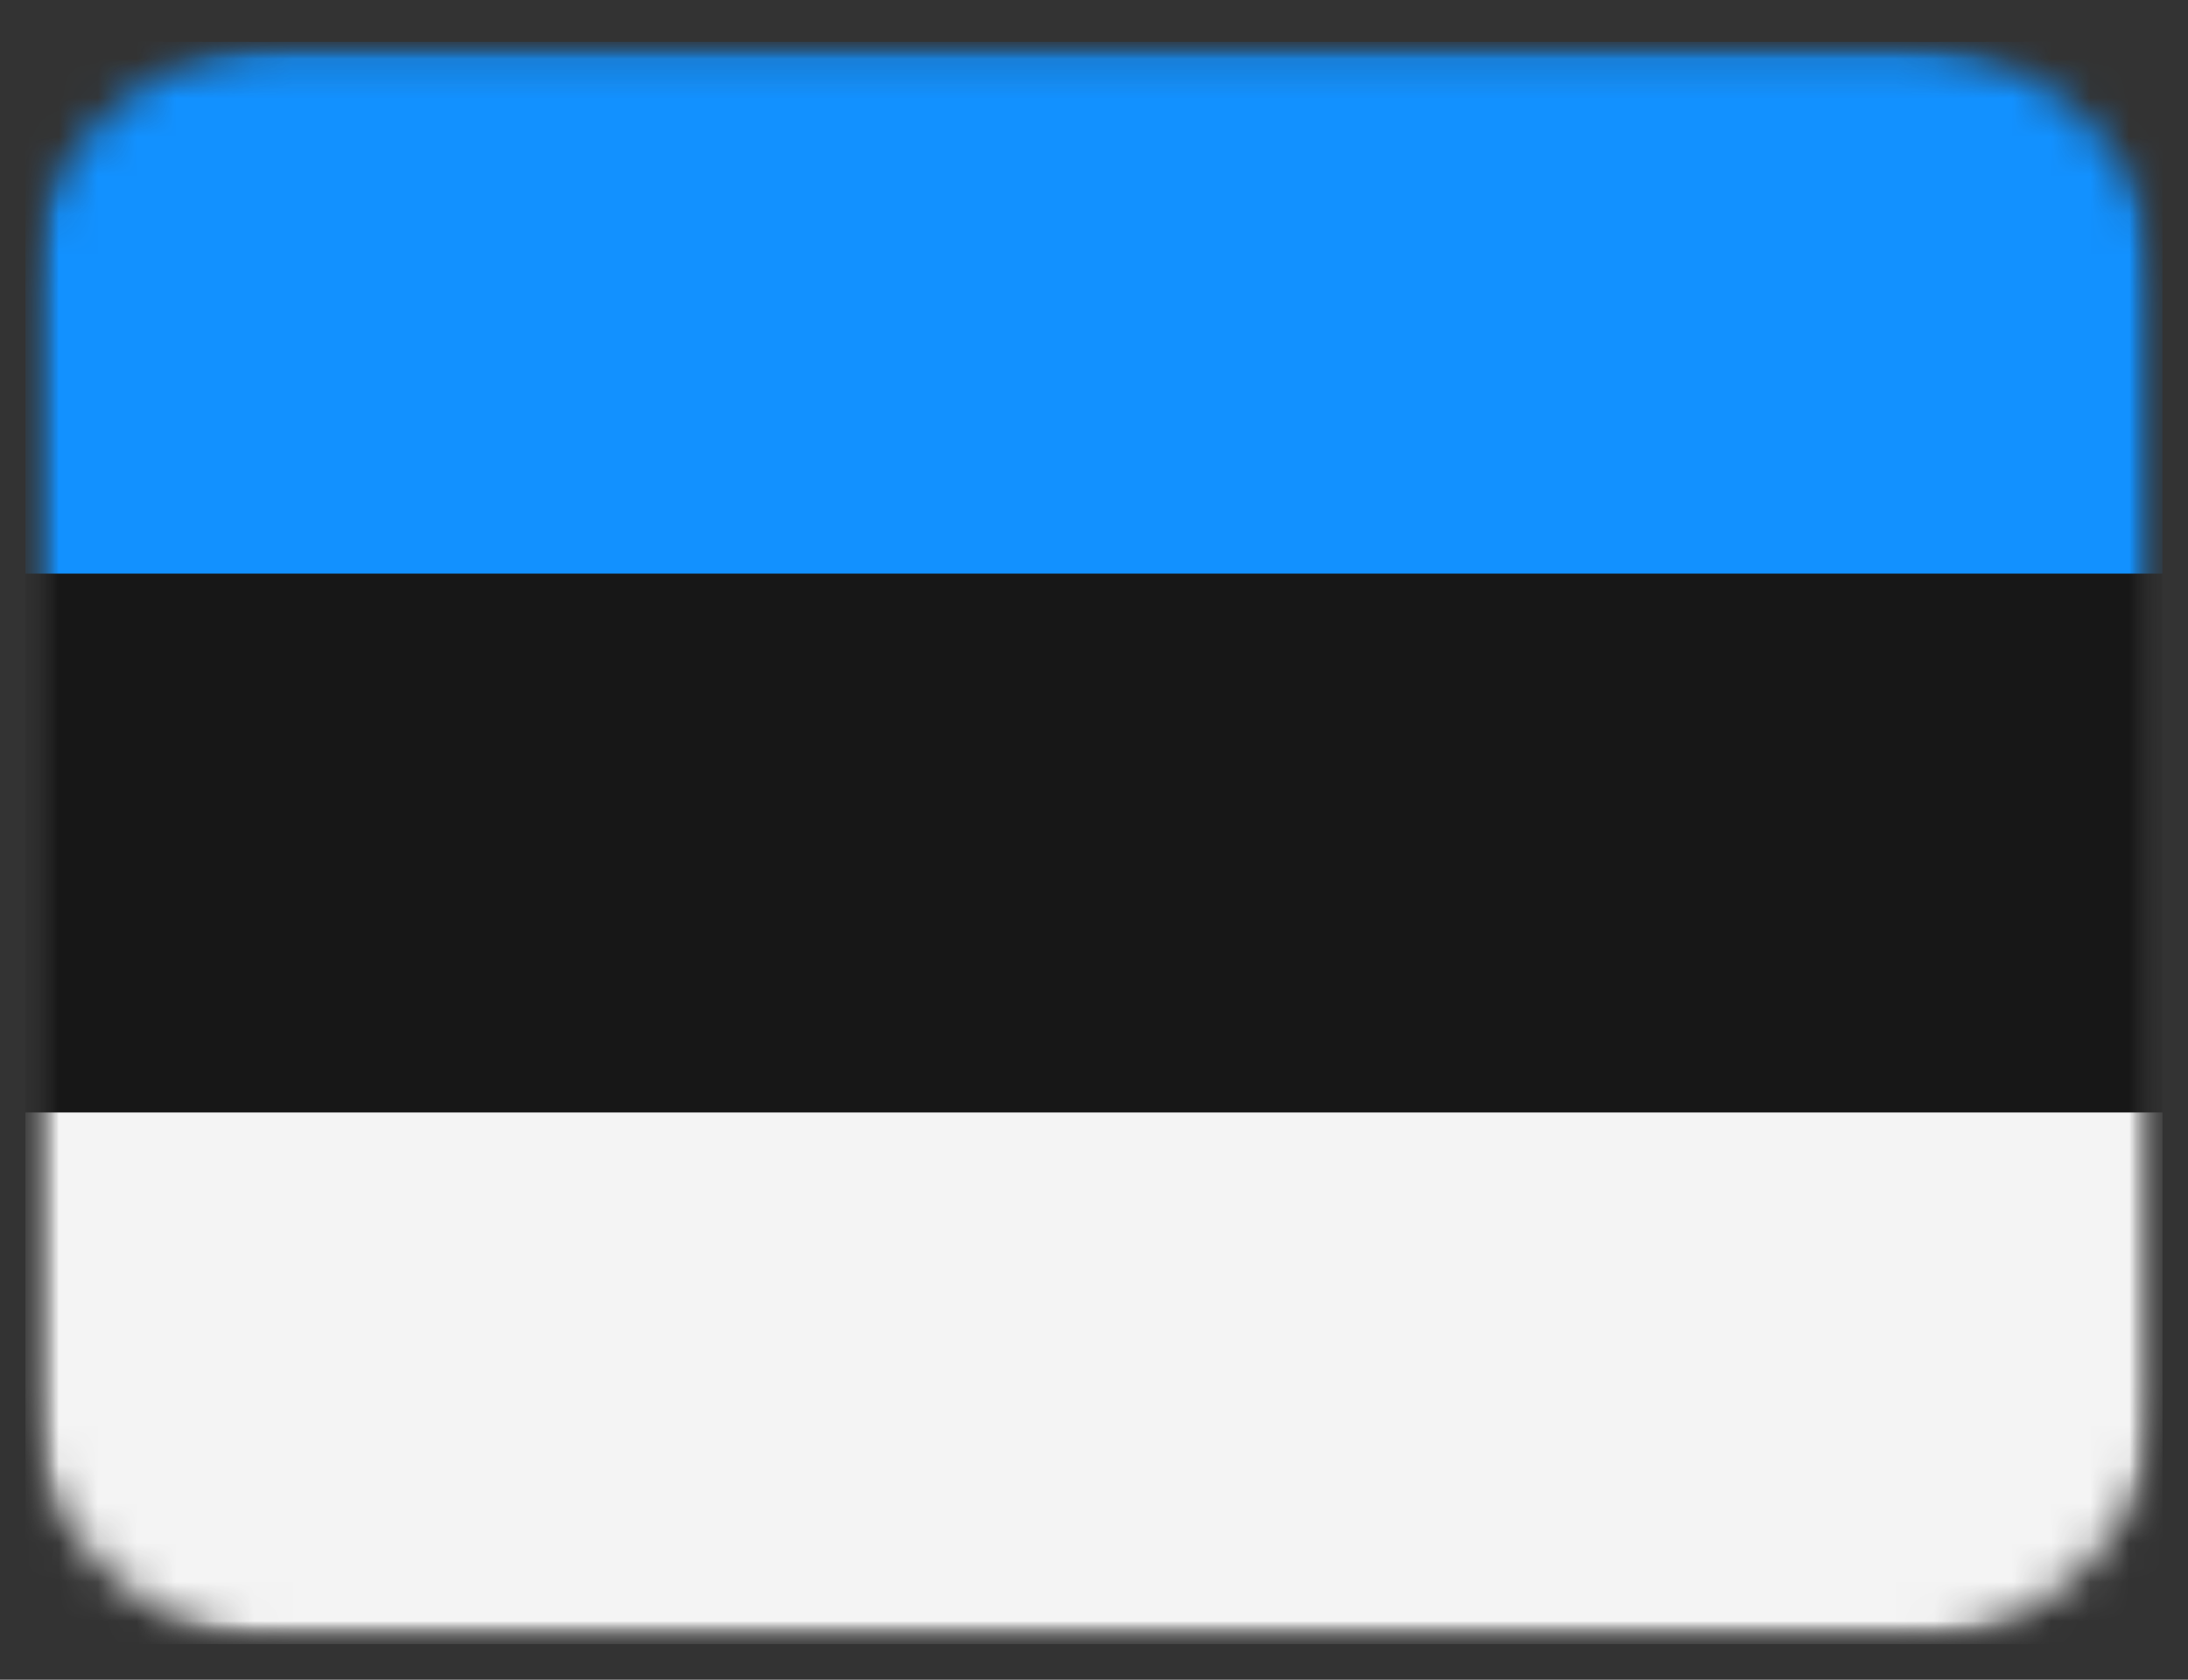
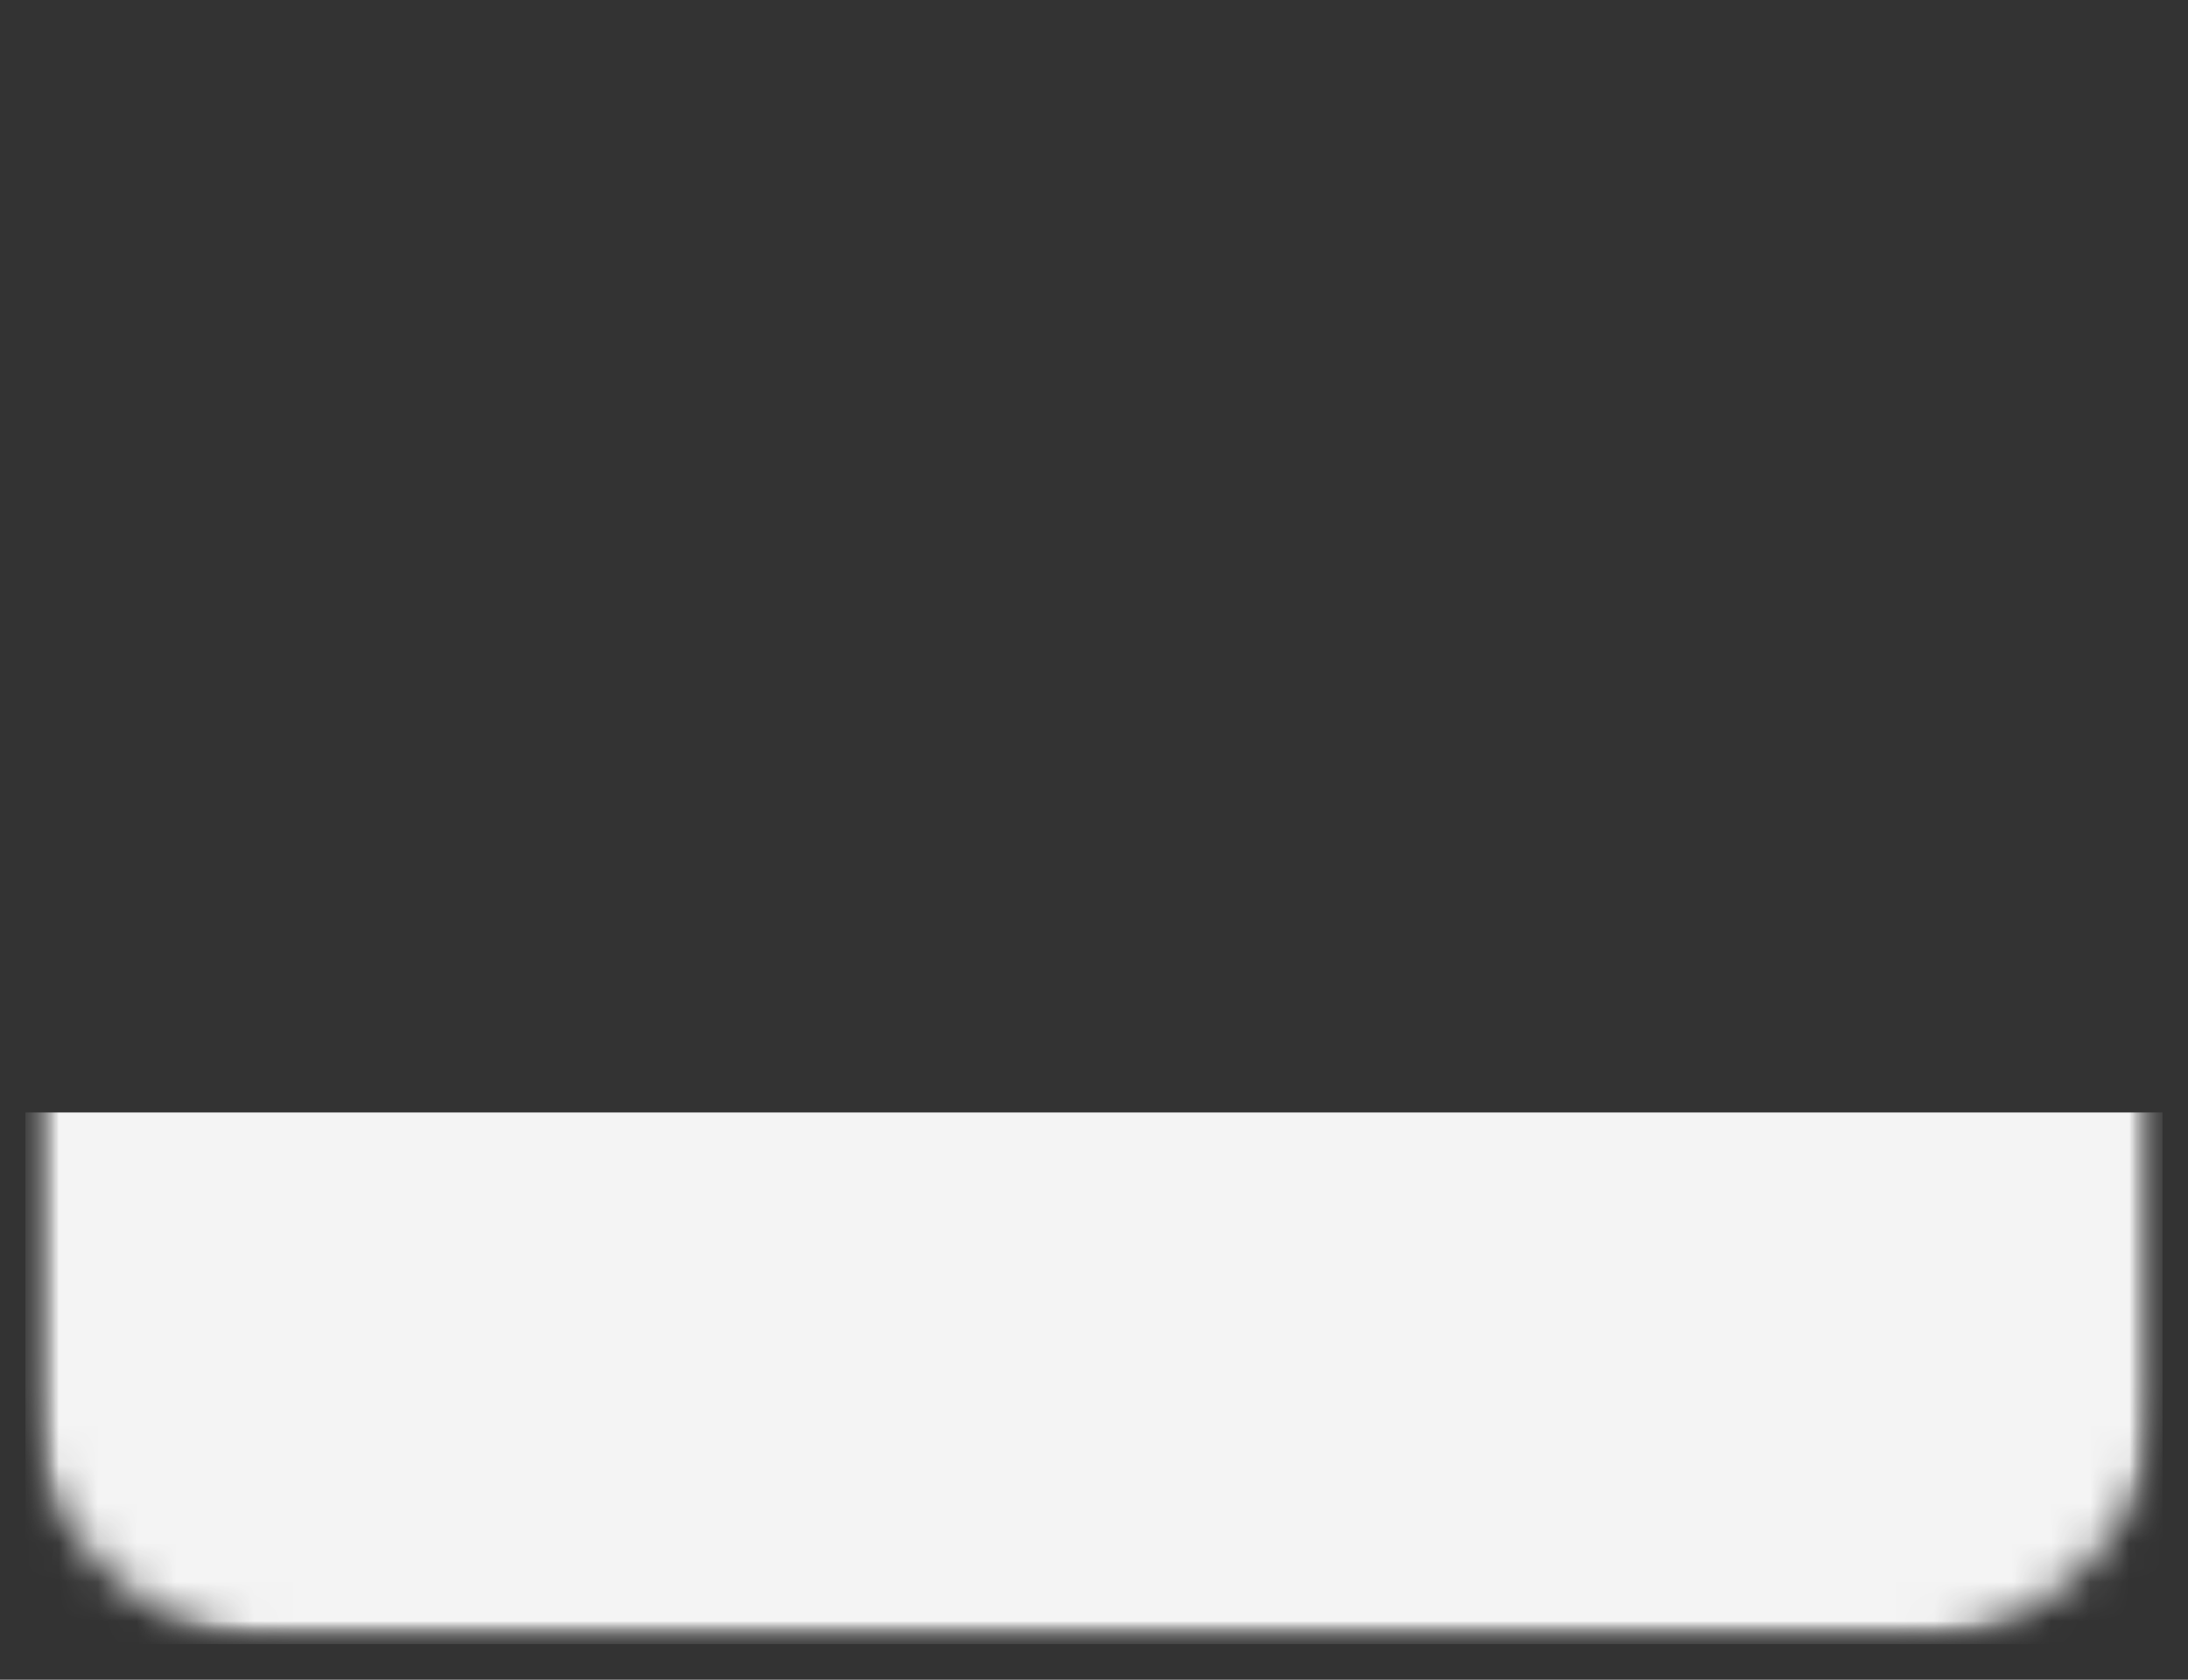
<svg xmlns="http://www.w3.org/2000/svg" width="56" height="43" fill="none">
  <rect width="100%" height="100%" fill="#333333" stroke="none" />
  <mask id="a" style="mask-type:luminance" maskUnits="userSpaceOnUse" x="0" y="1" width="56" height="42">
    <path d="M.65 1.07h54.698v41.023H.65V1.069Z" fill="#fff" />
  </mask>
  <g mask="url(#a)">
    <mask id="b" style="mask-type:luminance" maskUnits="userSpaceOnUse" x="0" y="1" width="56" height="42">
      <path d="M.65 1.07h54.698v41.023H.65V1.069Z" fill="#fff" />
    </mask>
    <g mask="url(#b)">
      <mask id="c" style="mask-type:luminance" maskUnits="userSpaceOnUse" x="0" y="1" width="56" height="42">
-         <path d="M48.51 1.07H7.489A6.837 6.837 0 0 0 .65 7.906v27.348a6.837 6.837 0 0 0 6.838 6.838H48.51a6.837 6.837 0 0 0 6.837-6.838V7.907a6.837 6.837 0 0 0-6.837-6.838Z" fill="#fff" />
+         <path d="M48.51 1.07H7.489A6.837 6.837 0 0 0 .65 7.906v27.348a6.837 6.837 0 0 0 6.838 6.838H48.51a6.837 6.837 0 0 0 6.837-6.838V7.907Z" fill="#fff" />
      </mask>
      <g mask="url(#c)">
-         <path d="M55.348 1.07H.65v40.843h54.698V1.069Z" fill="#171717" />
        <path d="M55.348 28.479H.65V42.09h54.698V28.478Z" fill="#F4F4F4" />
-         <path fill-rule="evenodd" clip-rule="evenodd" d="M.65 1.07h54.698v13.614H.65V1.07Z" fill="#1291FF" />
      </g>
    </g>
  </g>
</svg>